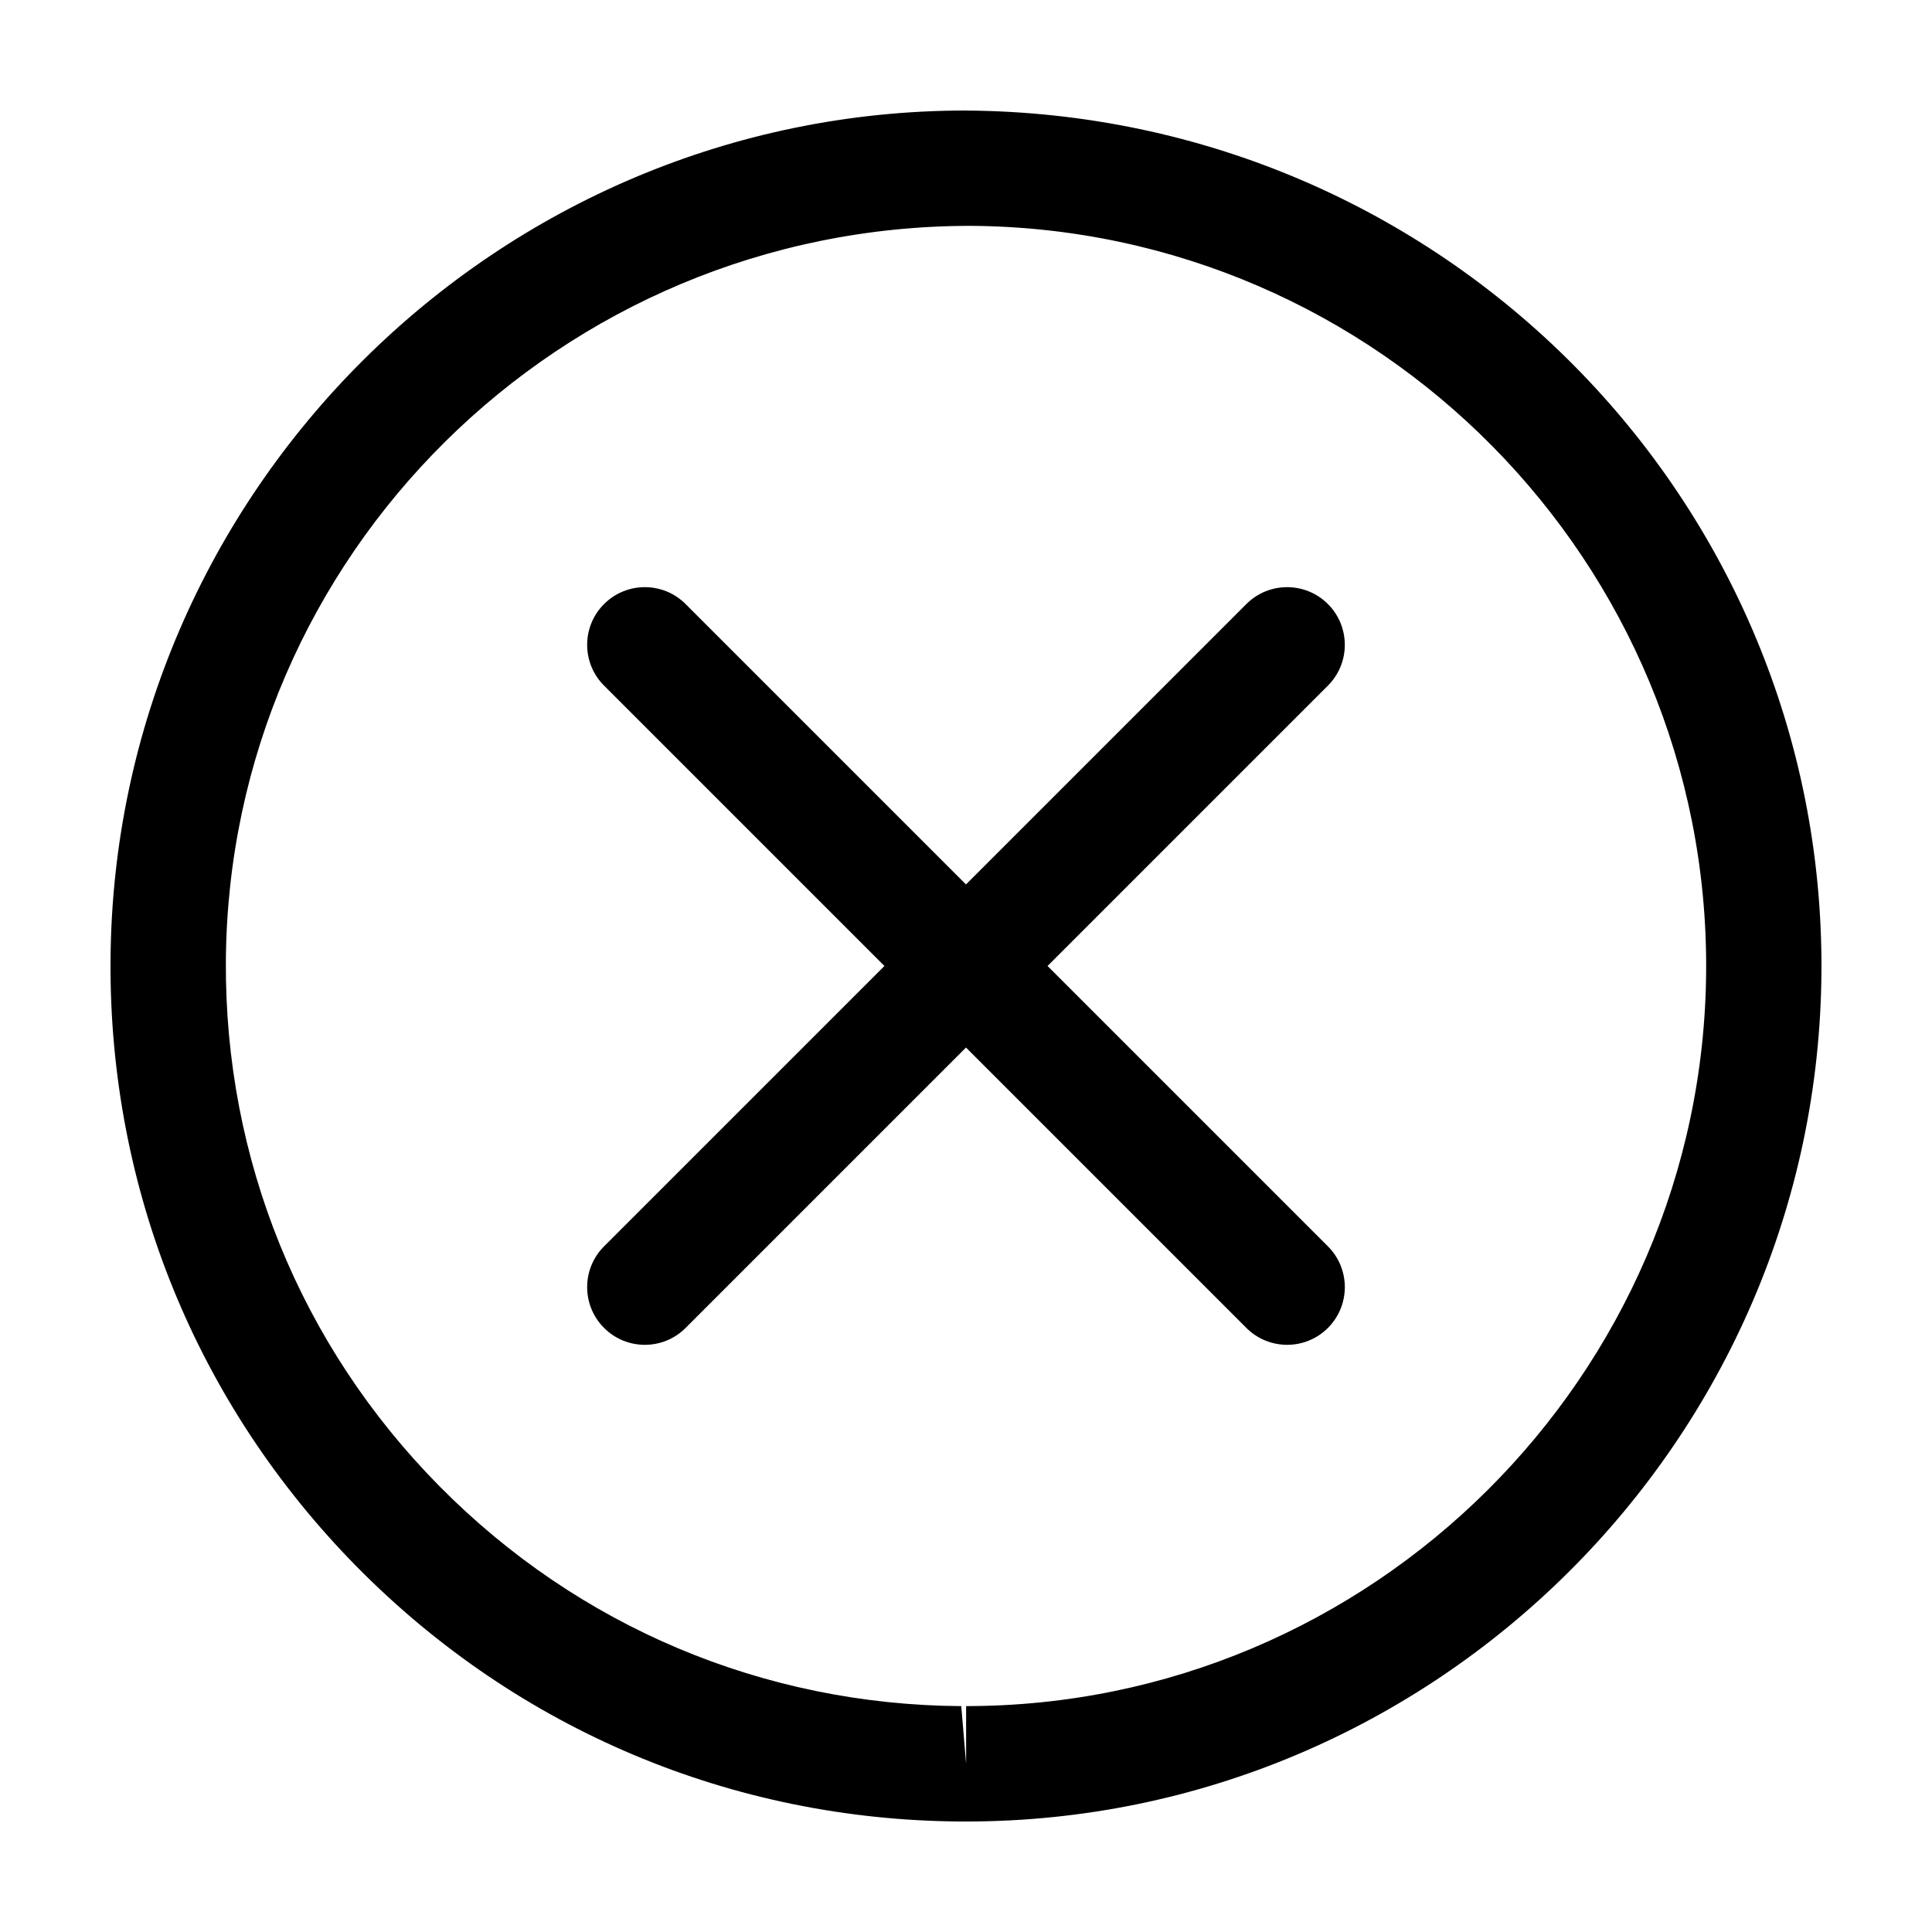
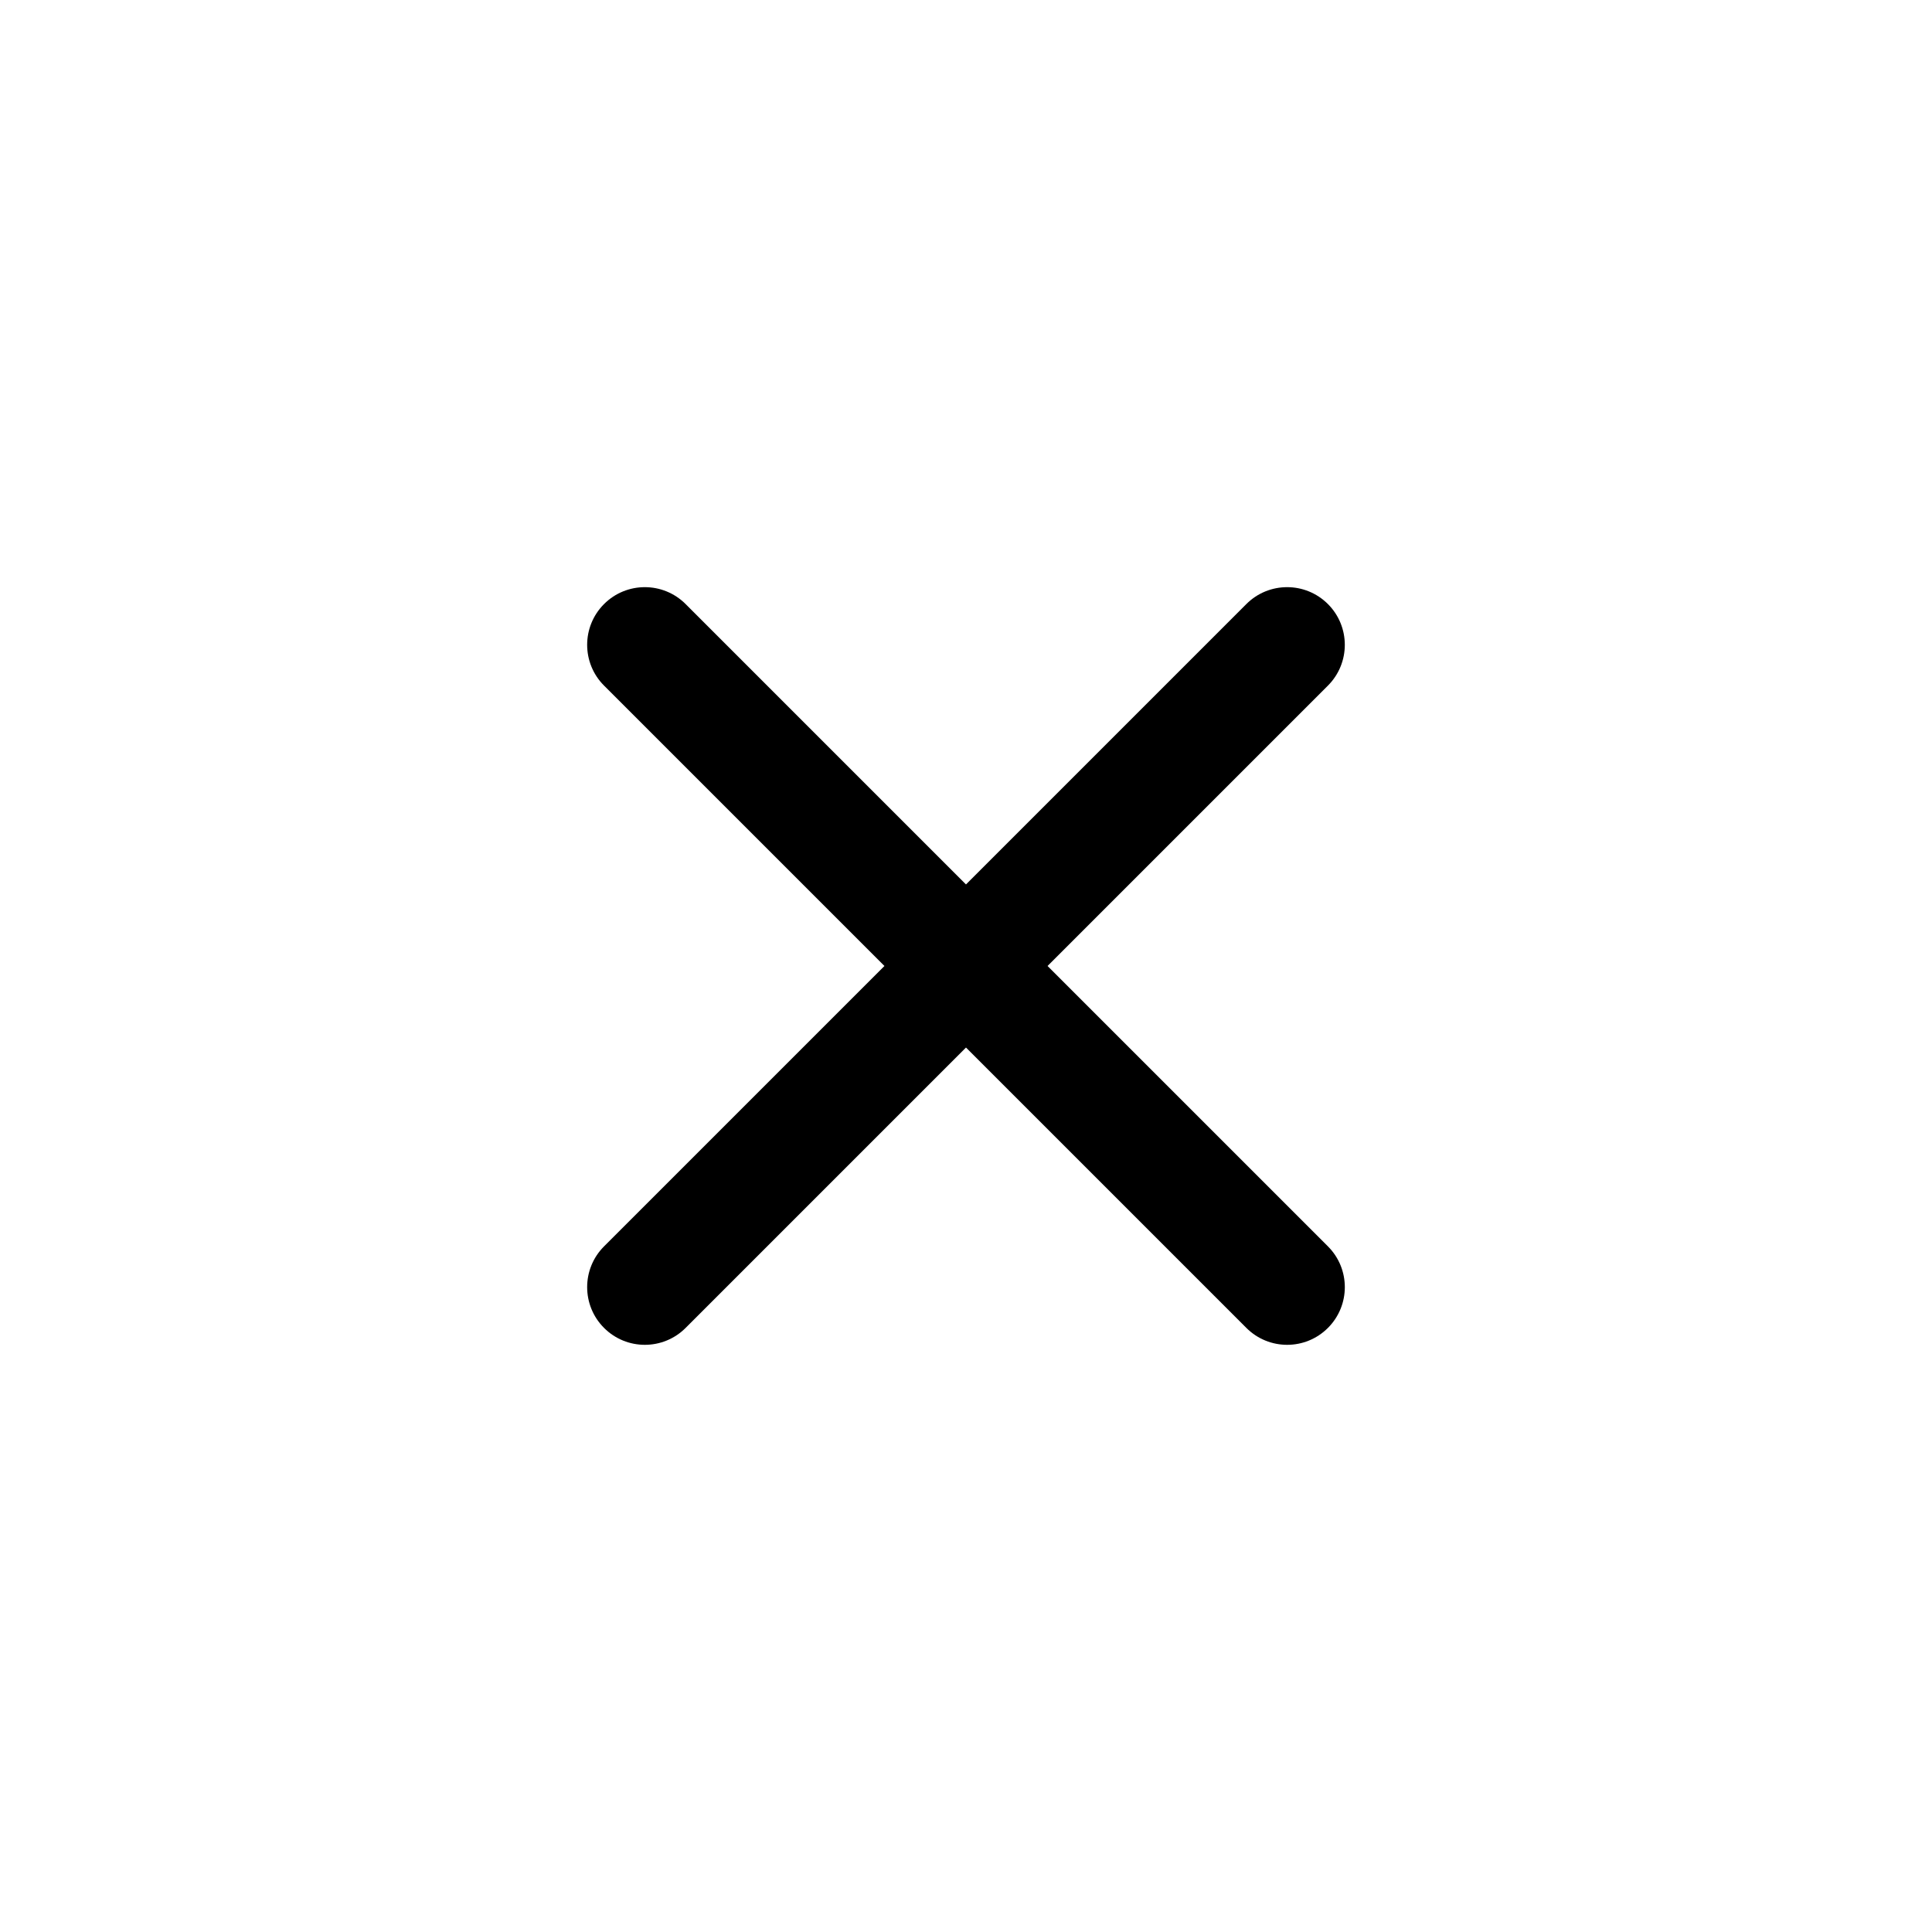
<svg xmlns="http://www.w3.org/2000/svg" fill="#000000" width="800px" height="800px" version="1.1" viewBox="144 144 512 512">
  <g>
-     <path d="m399.97 173.29c-124.21 0-225.9 101.06-226.68 225.28-0.387 60.57 22.836 117.64 65.375 160.74 42.551 43.09 99.332 67.031 159.88 67.406h1.477c124.2 0 225.89-101.05 226.68-225.28 0.781-124.99-100.27-227.34-226.73-228.14zm0.059 422.85v15.285l-1.285-15.285c-52.391-0.328-101.51-21.043-138.32-58.316-36.824-37.285-56.895-86.66-56.566-139.07 0.672-107.47 88.645-194.9 197.37-194.9 108.15 0.684 195.59 89.238 194.92 197.38-0.688 107.48-88.66 194.9-196.11 194.9z" />
    <path d="m495.91 304.08c-5.969-5.969-15.645-5.969-21.613 0l-74.301 74.305-74.305-74.305c-5.969-5.969-15.645-5.969-21.613 0s-5.969 15.645 0 21.613l74.305 74.305-74.305 74.301c-5.969 5.969-5.969 15.645 0 21.613 2.988 2.988 6.898 4.481 10.809 4.481s7.82-1.492 10.809-4.481l74.301-74.301 74.301 74.301c2.988 2.988 6.898 4.481 10.809 4.481s7.82-1.492 10.809-4.481c5.969-5.969 5.969-15.645 0-21.613l-74.305-74.301 74.301-74.301c5.969-5.973 5.969-15.645 0-21.617z" />
  </g>
</svg>